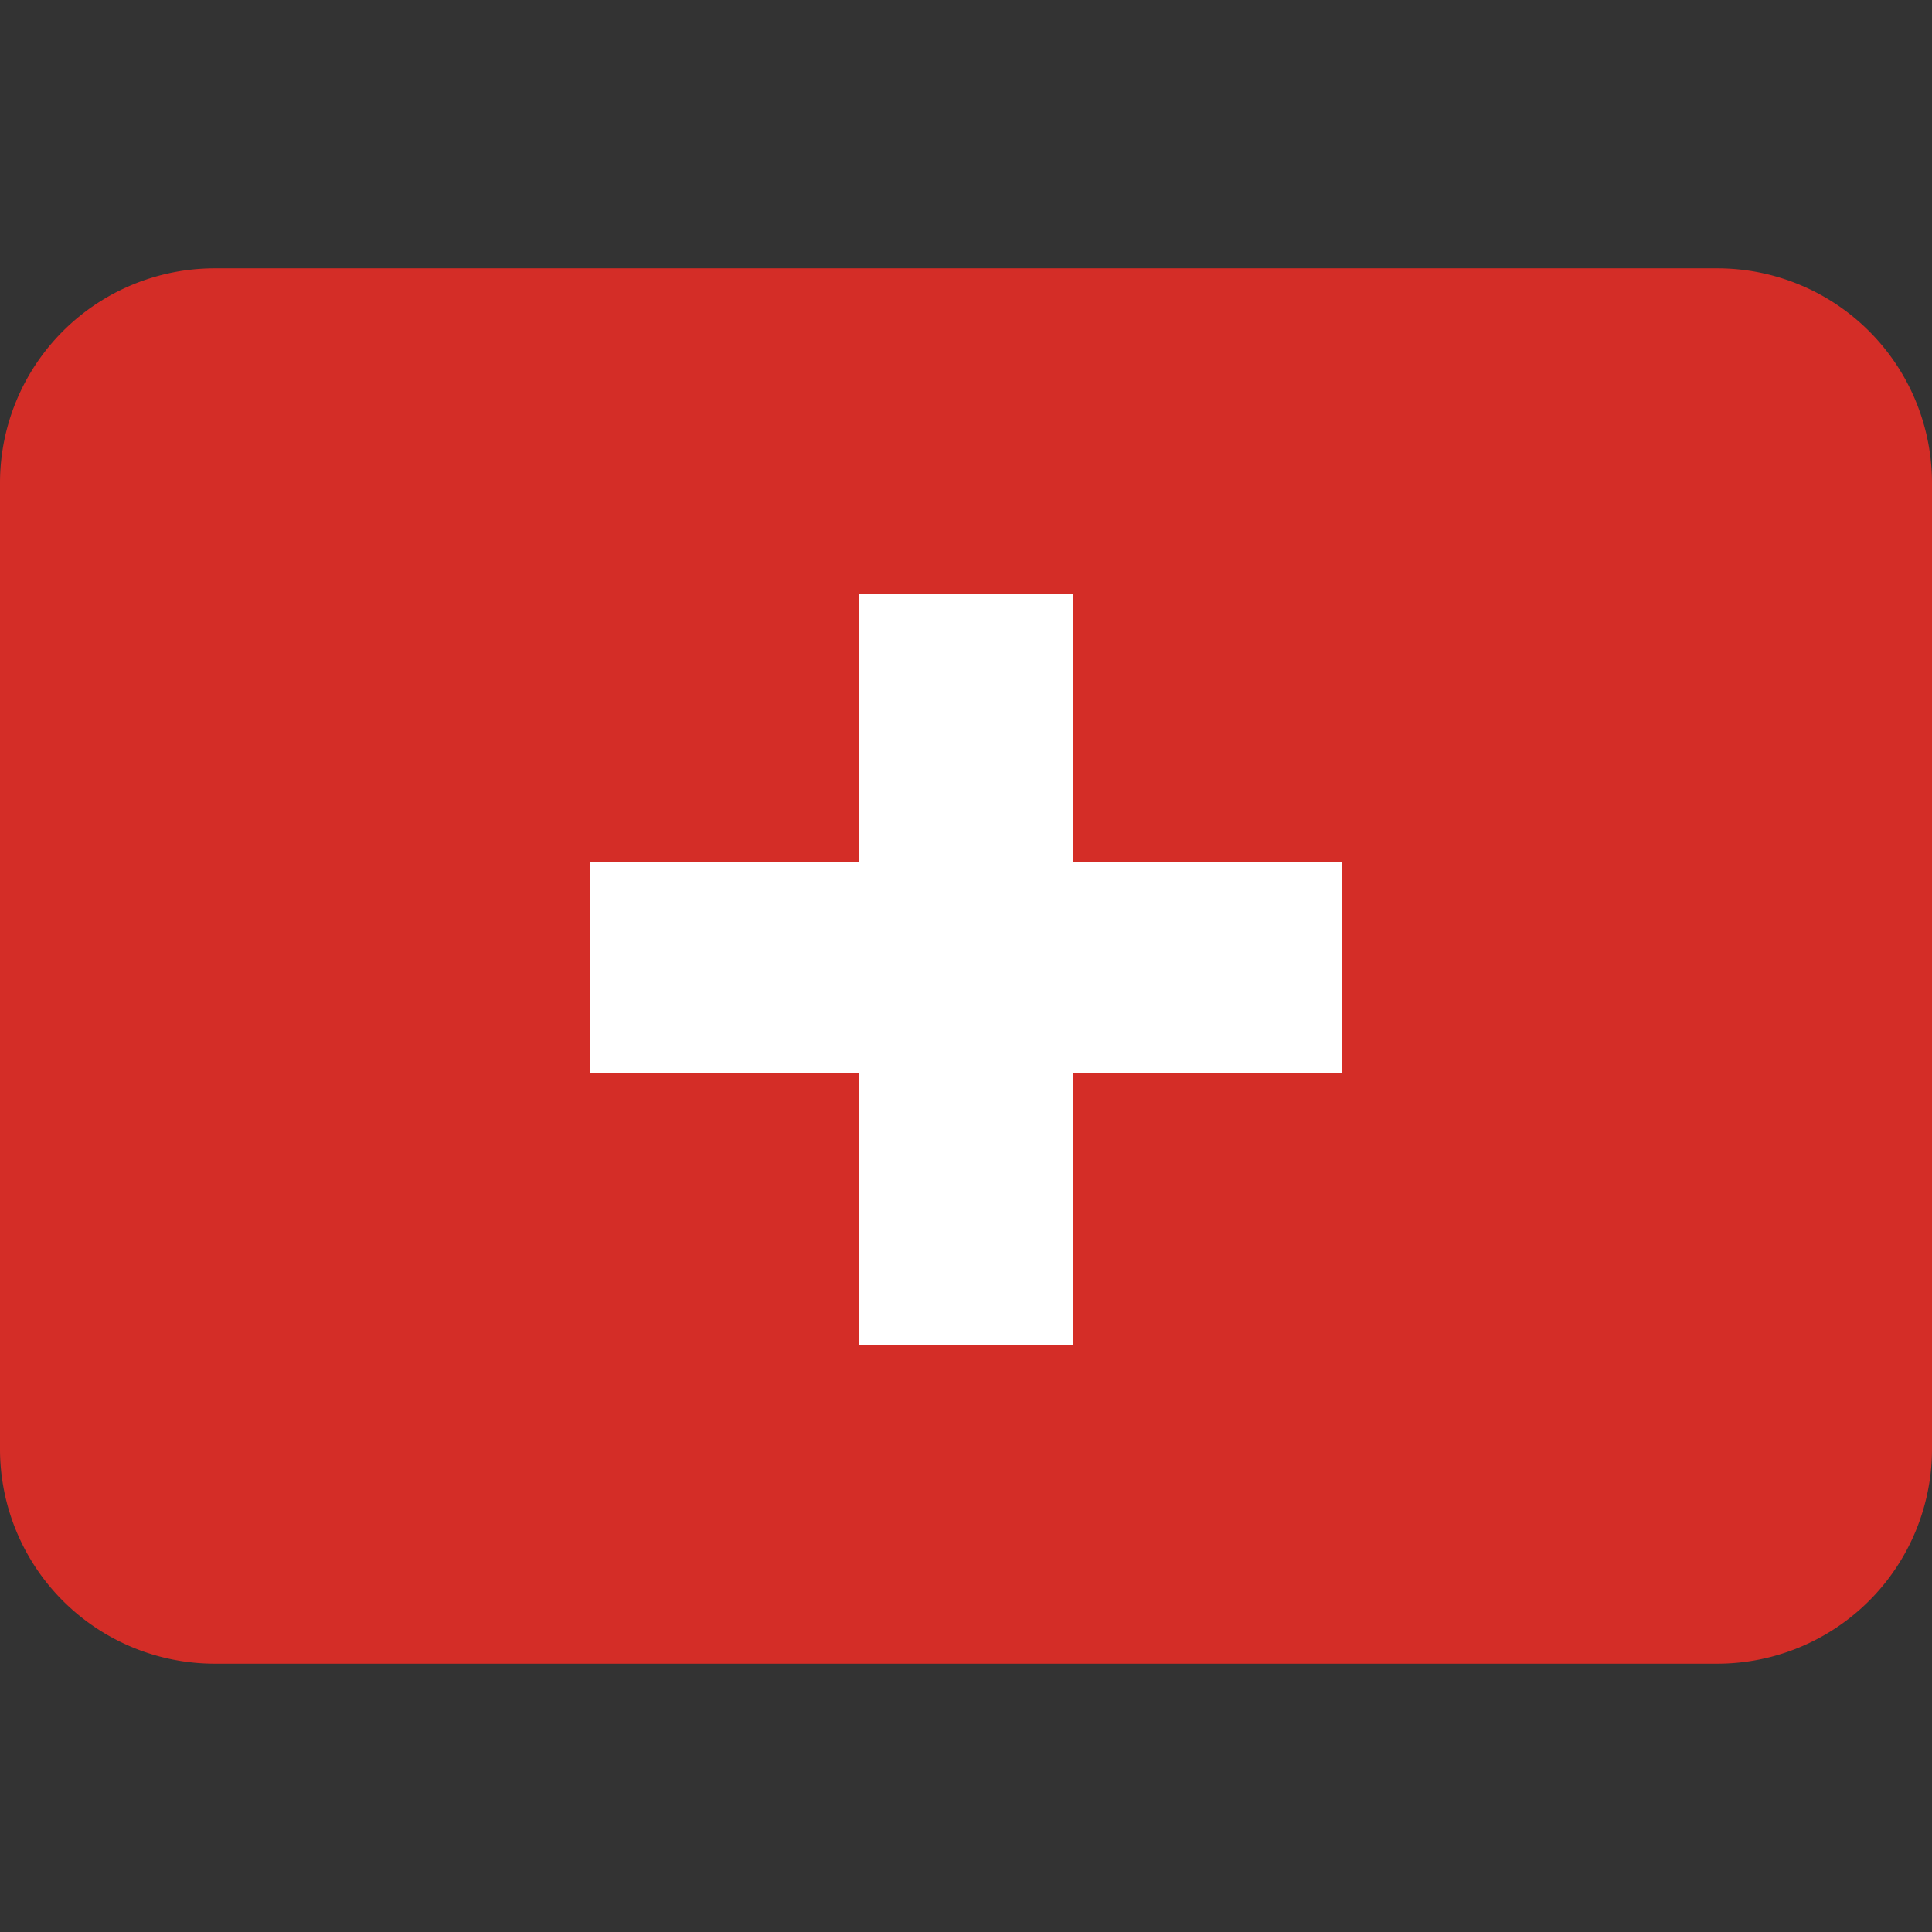
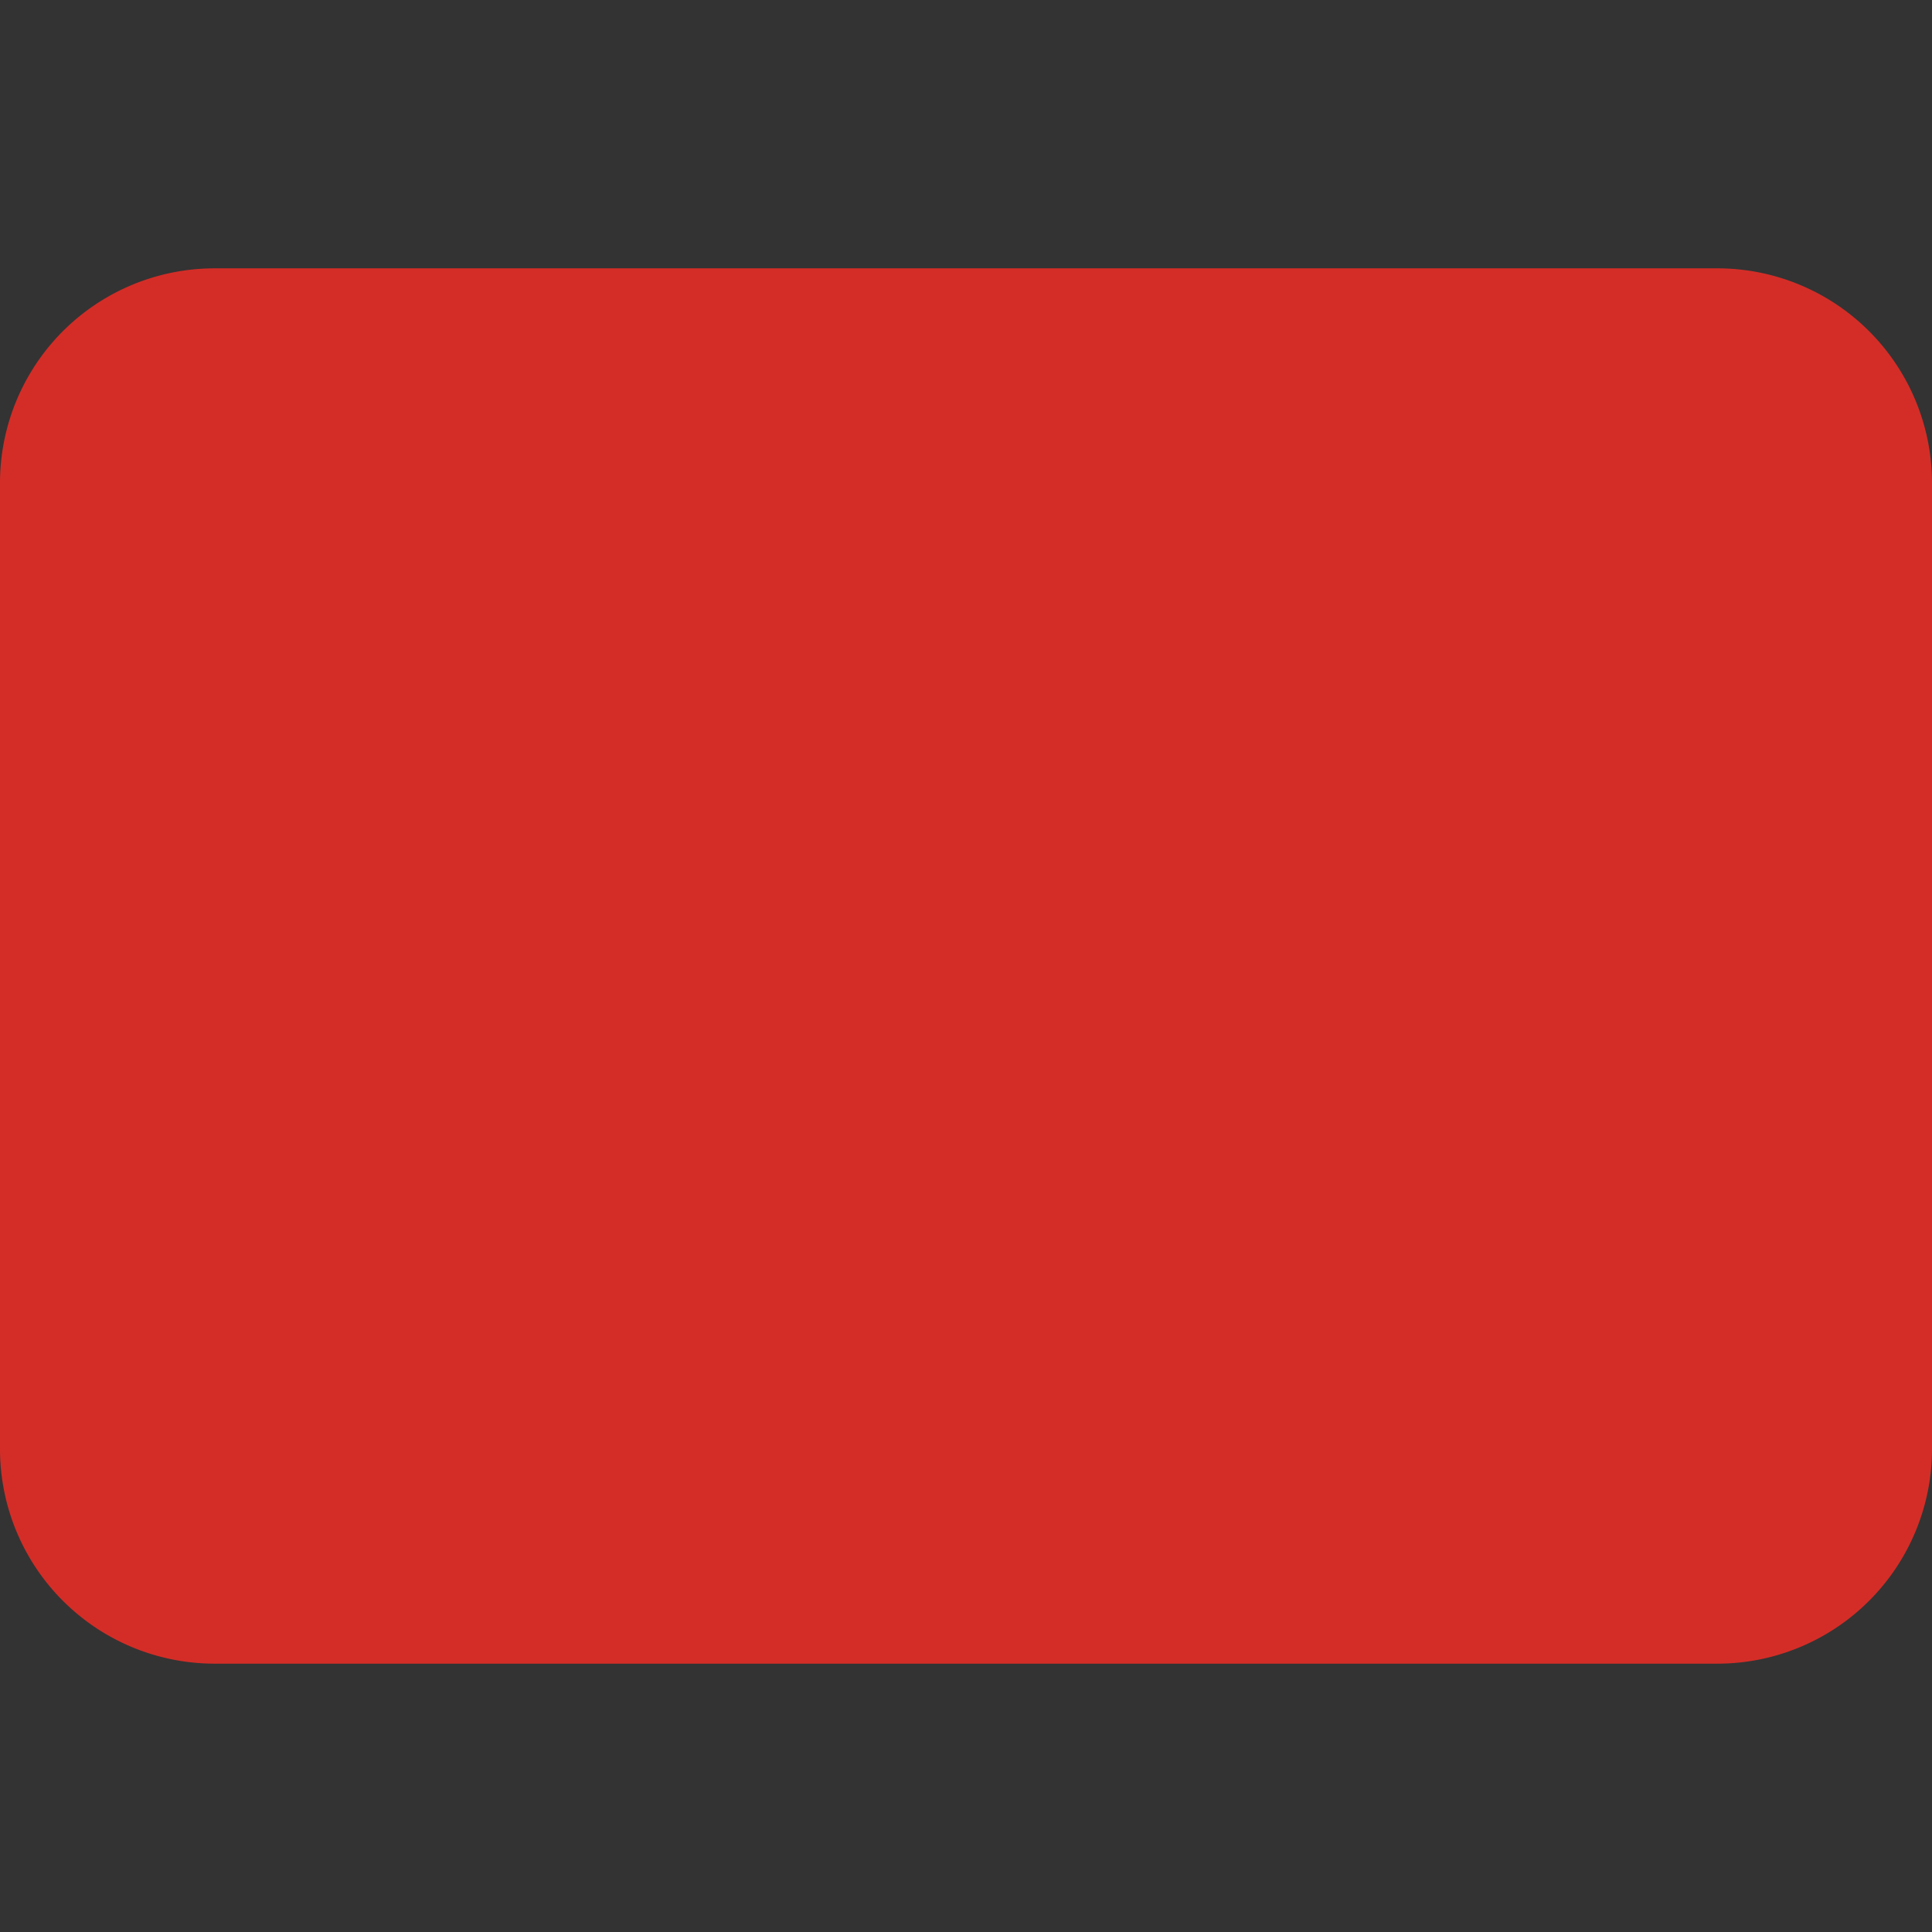
<svg xmlns="http://www.w3.org/2000/svg" xml:space="preserve" style="enable-background:new 0 0 45 45" viewBox="0 0 45 45">
  <rect x="0" y="0" width="45" height="45" fill="#333333" stroke="none" />
  <defs>
    <clipPath id="a" clipPathUnits="userSpaceOnUse">
      <path d="M0 36h36V0H0v36Z" />
    </clipPath>
  </defs>
  <g clip-path="url(#a)" transform="matrix(1.25 0 0 -1.25 0 45)">
    <path d="M0 0a4 4 0 0 0-4-4h-28a4 4 0 0 0-4 4v18a4 4 0 0 0 4 4h28a4 4 0 0 0 4-4V0Z" style="fill:#d42d27;fill-opacity:1;fill-rule:nonzero;stroke:none" transform="translate(36 9)" />
-     <path d="M0 0h-5v5h-4V0h-5v-3.937h5V-9h4v5.063h5V0Z" style="fill:#fff;fill-opacity:1;fill-rule:nonzero;stroke:none" transform="translate(25 19.937)" />
  </g>
</svg>